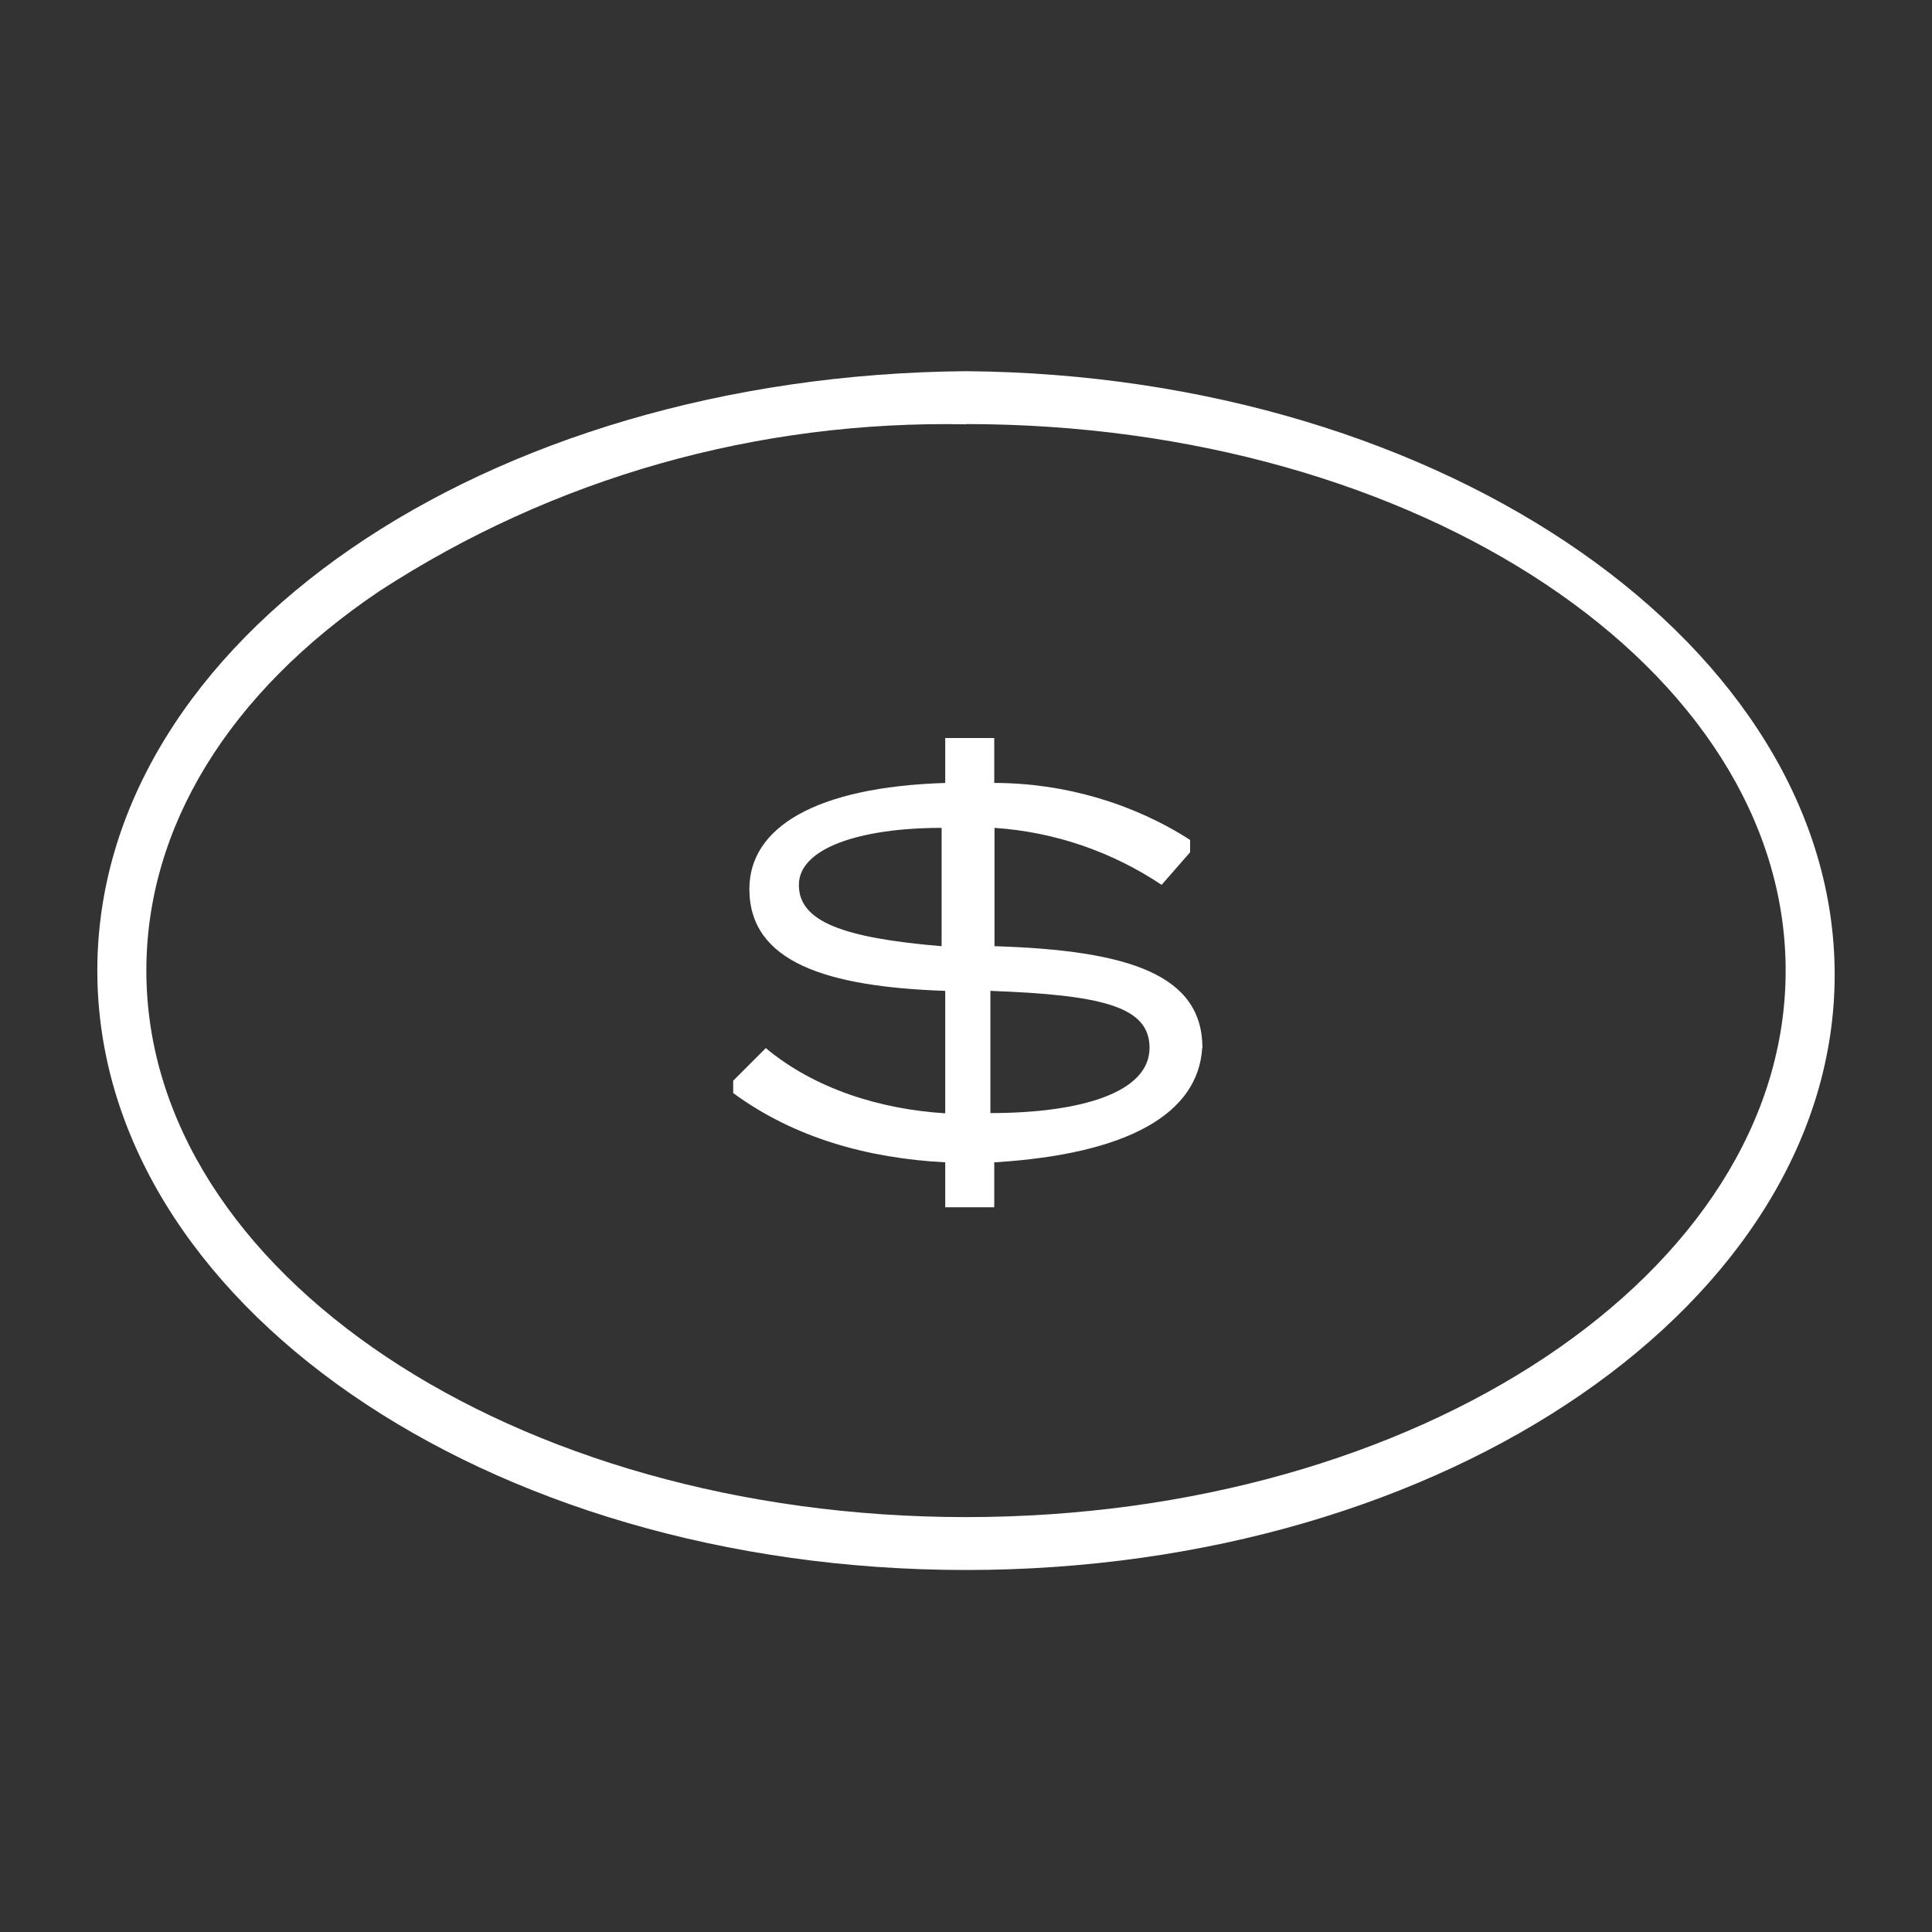
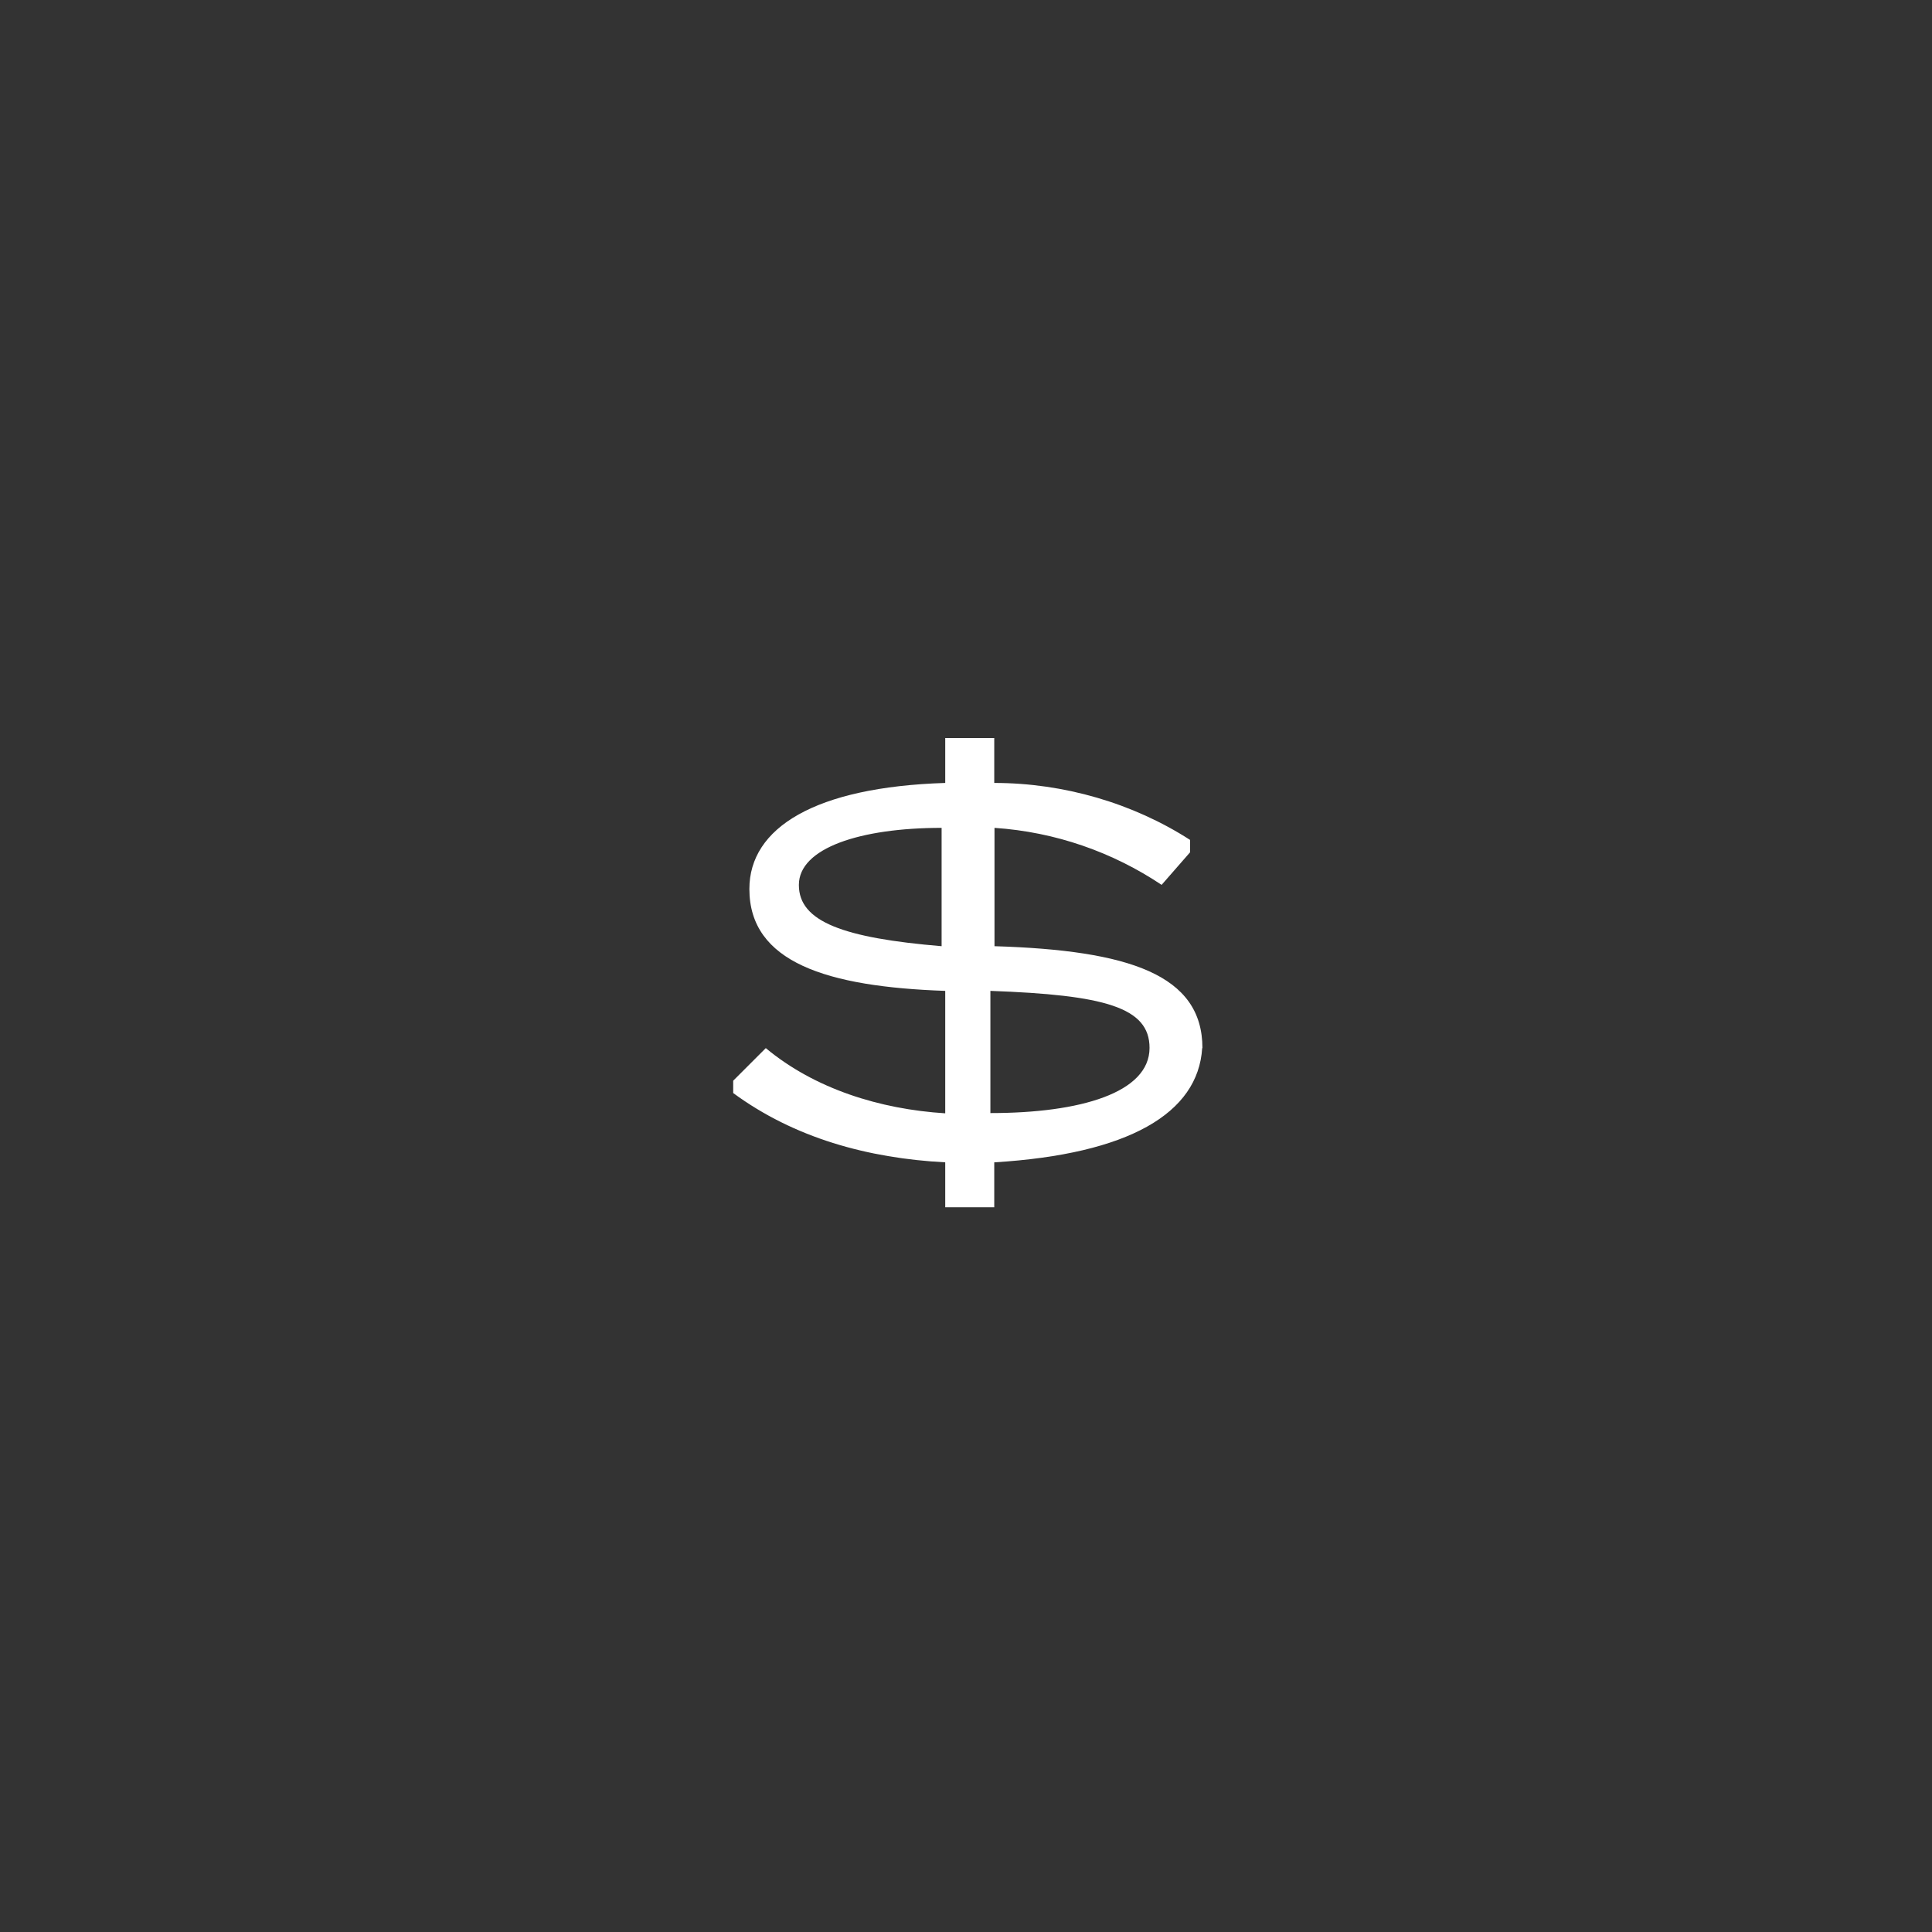
<svg xmlns="http://www.w3.org/2000/svg" id="Layer_1" data-name="Layer 1" viewBox="0 0 80 80">
  <rect x="0" y="0" width="80" height="80" fill="#333333" stroke="none" />
  <defs>
    <style>
      .cls-1 {
        fill: #fff;
      }
    </style>
  </defs>
  <g id="Batch_2" data-name="Batch 2">
    <g id="Build_Price_USD" data-name="Build Price USD">
-       <path class="cls-1" d="M40,17.56c18.74,0,33.94,10.13,33.94,22.63s-15.2,22.63-33.94,22.63S6.06,52.68,6.06,40.19c0-5.91,3.38-11.48,9.63-15.7,7.26-4.73,15.7-7.09,24.32-6.92h0M40,15.37h0c-19.93.17-35.97,11.14-35.97,24.82s16.04,24.82,35.97,24.82h0c19.93,0,35.97-11.14,35.97-24.65S59.93,15.53,40,15.37Z" />
      <path id="_" data-name=" " class="cls-1" d="M41.01,41.03c4.73.17,6.59.68,6.59,2.36,0,1.86-2.87,2.7-6.59,2.7v-5.07ZM33.08,36.64c0-1.52,2.53-2.36,5.91-2.36v4.9c-4.05-.34-5.91-1.01-5.91-2.53M49.79,43.4c0-3.04-3.04-4.05-8.61-4.22v-4.9c2.53.17,4.9,1.01,6.92,2.36l1.18-1.35v-.51c-2.36-1.52-5.23-2.36-8.11-2.36v-1.86h-2.03v1.86c-5.4.17-8.11,1.86-8.11,4.39,0,3.04,3.21,4.05,8.11,4.22v5.07c-2.7-.17-5.4-1.01-7.43-2.7l-1.35,1.35v.51c2.53,1.86,5.57,2.7,8.78,2.87v1.86h2.03v-1.86c5.57-.34,8.44-2.03,8.61-4.73" />
    </g>
  </g>
</svg>